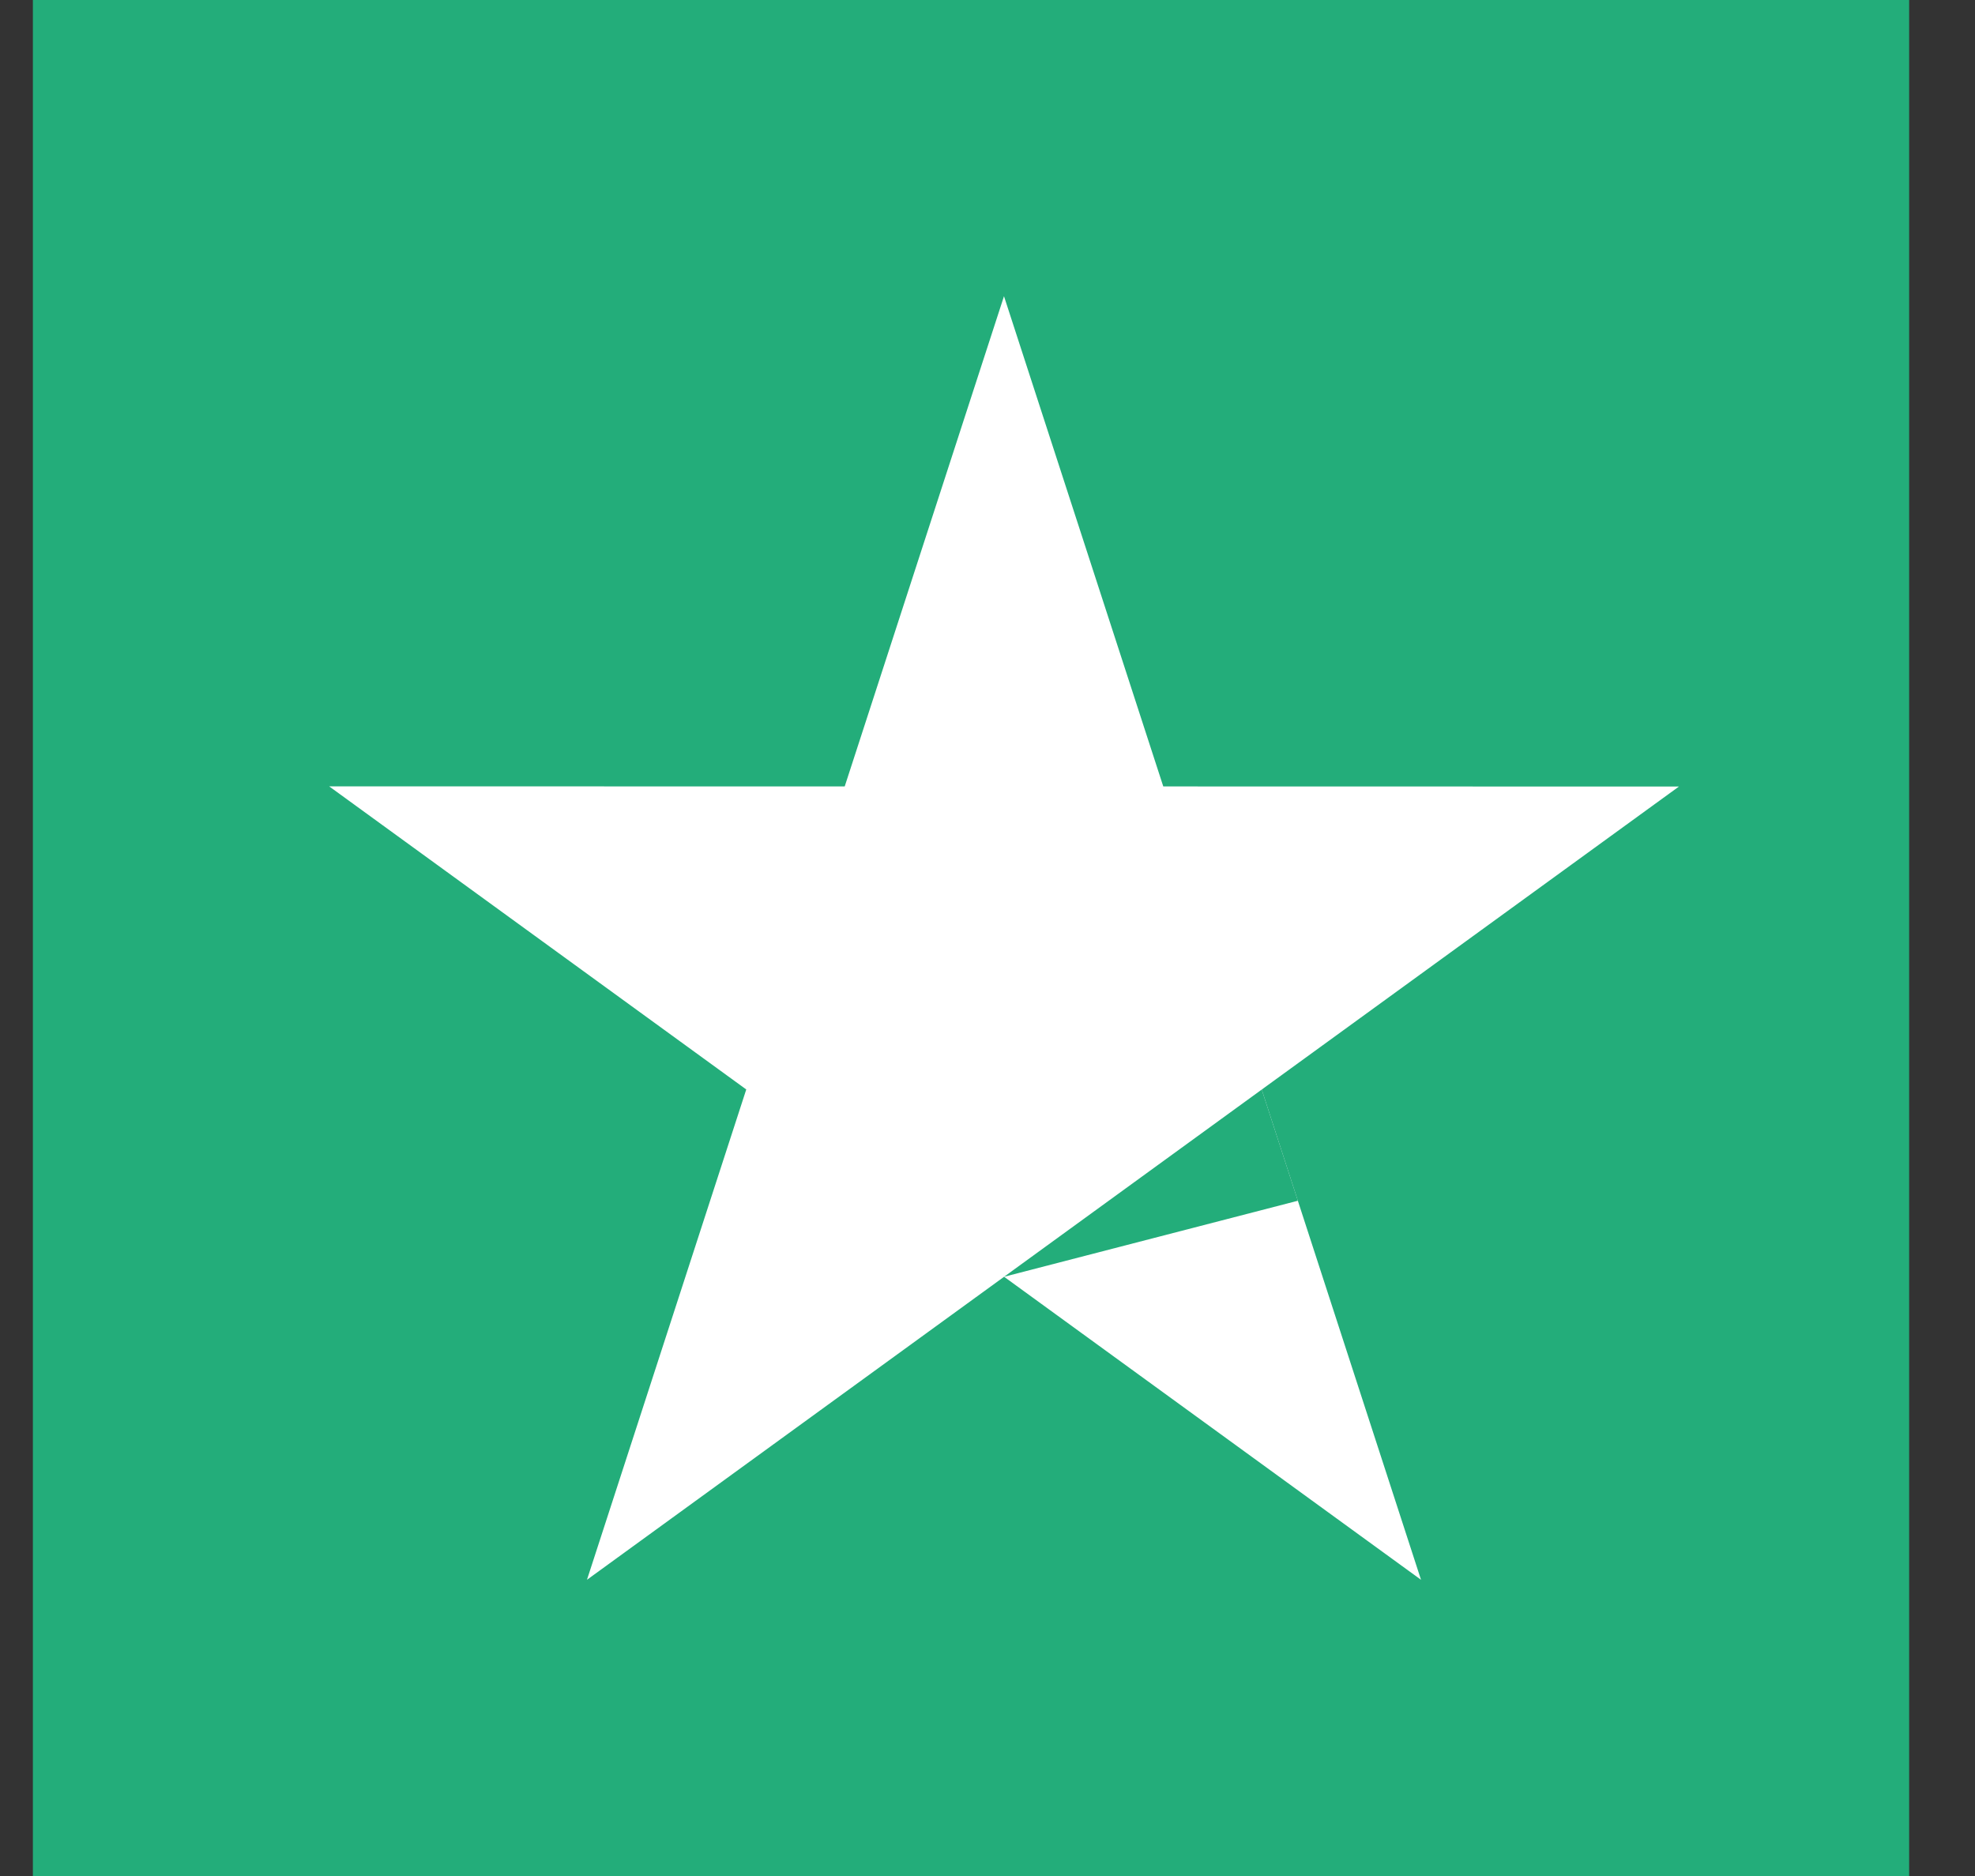
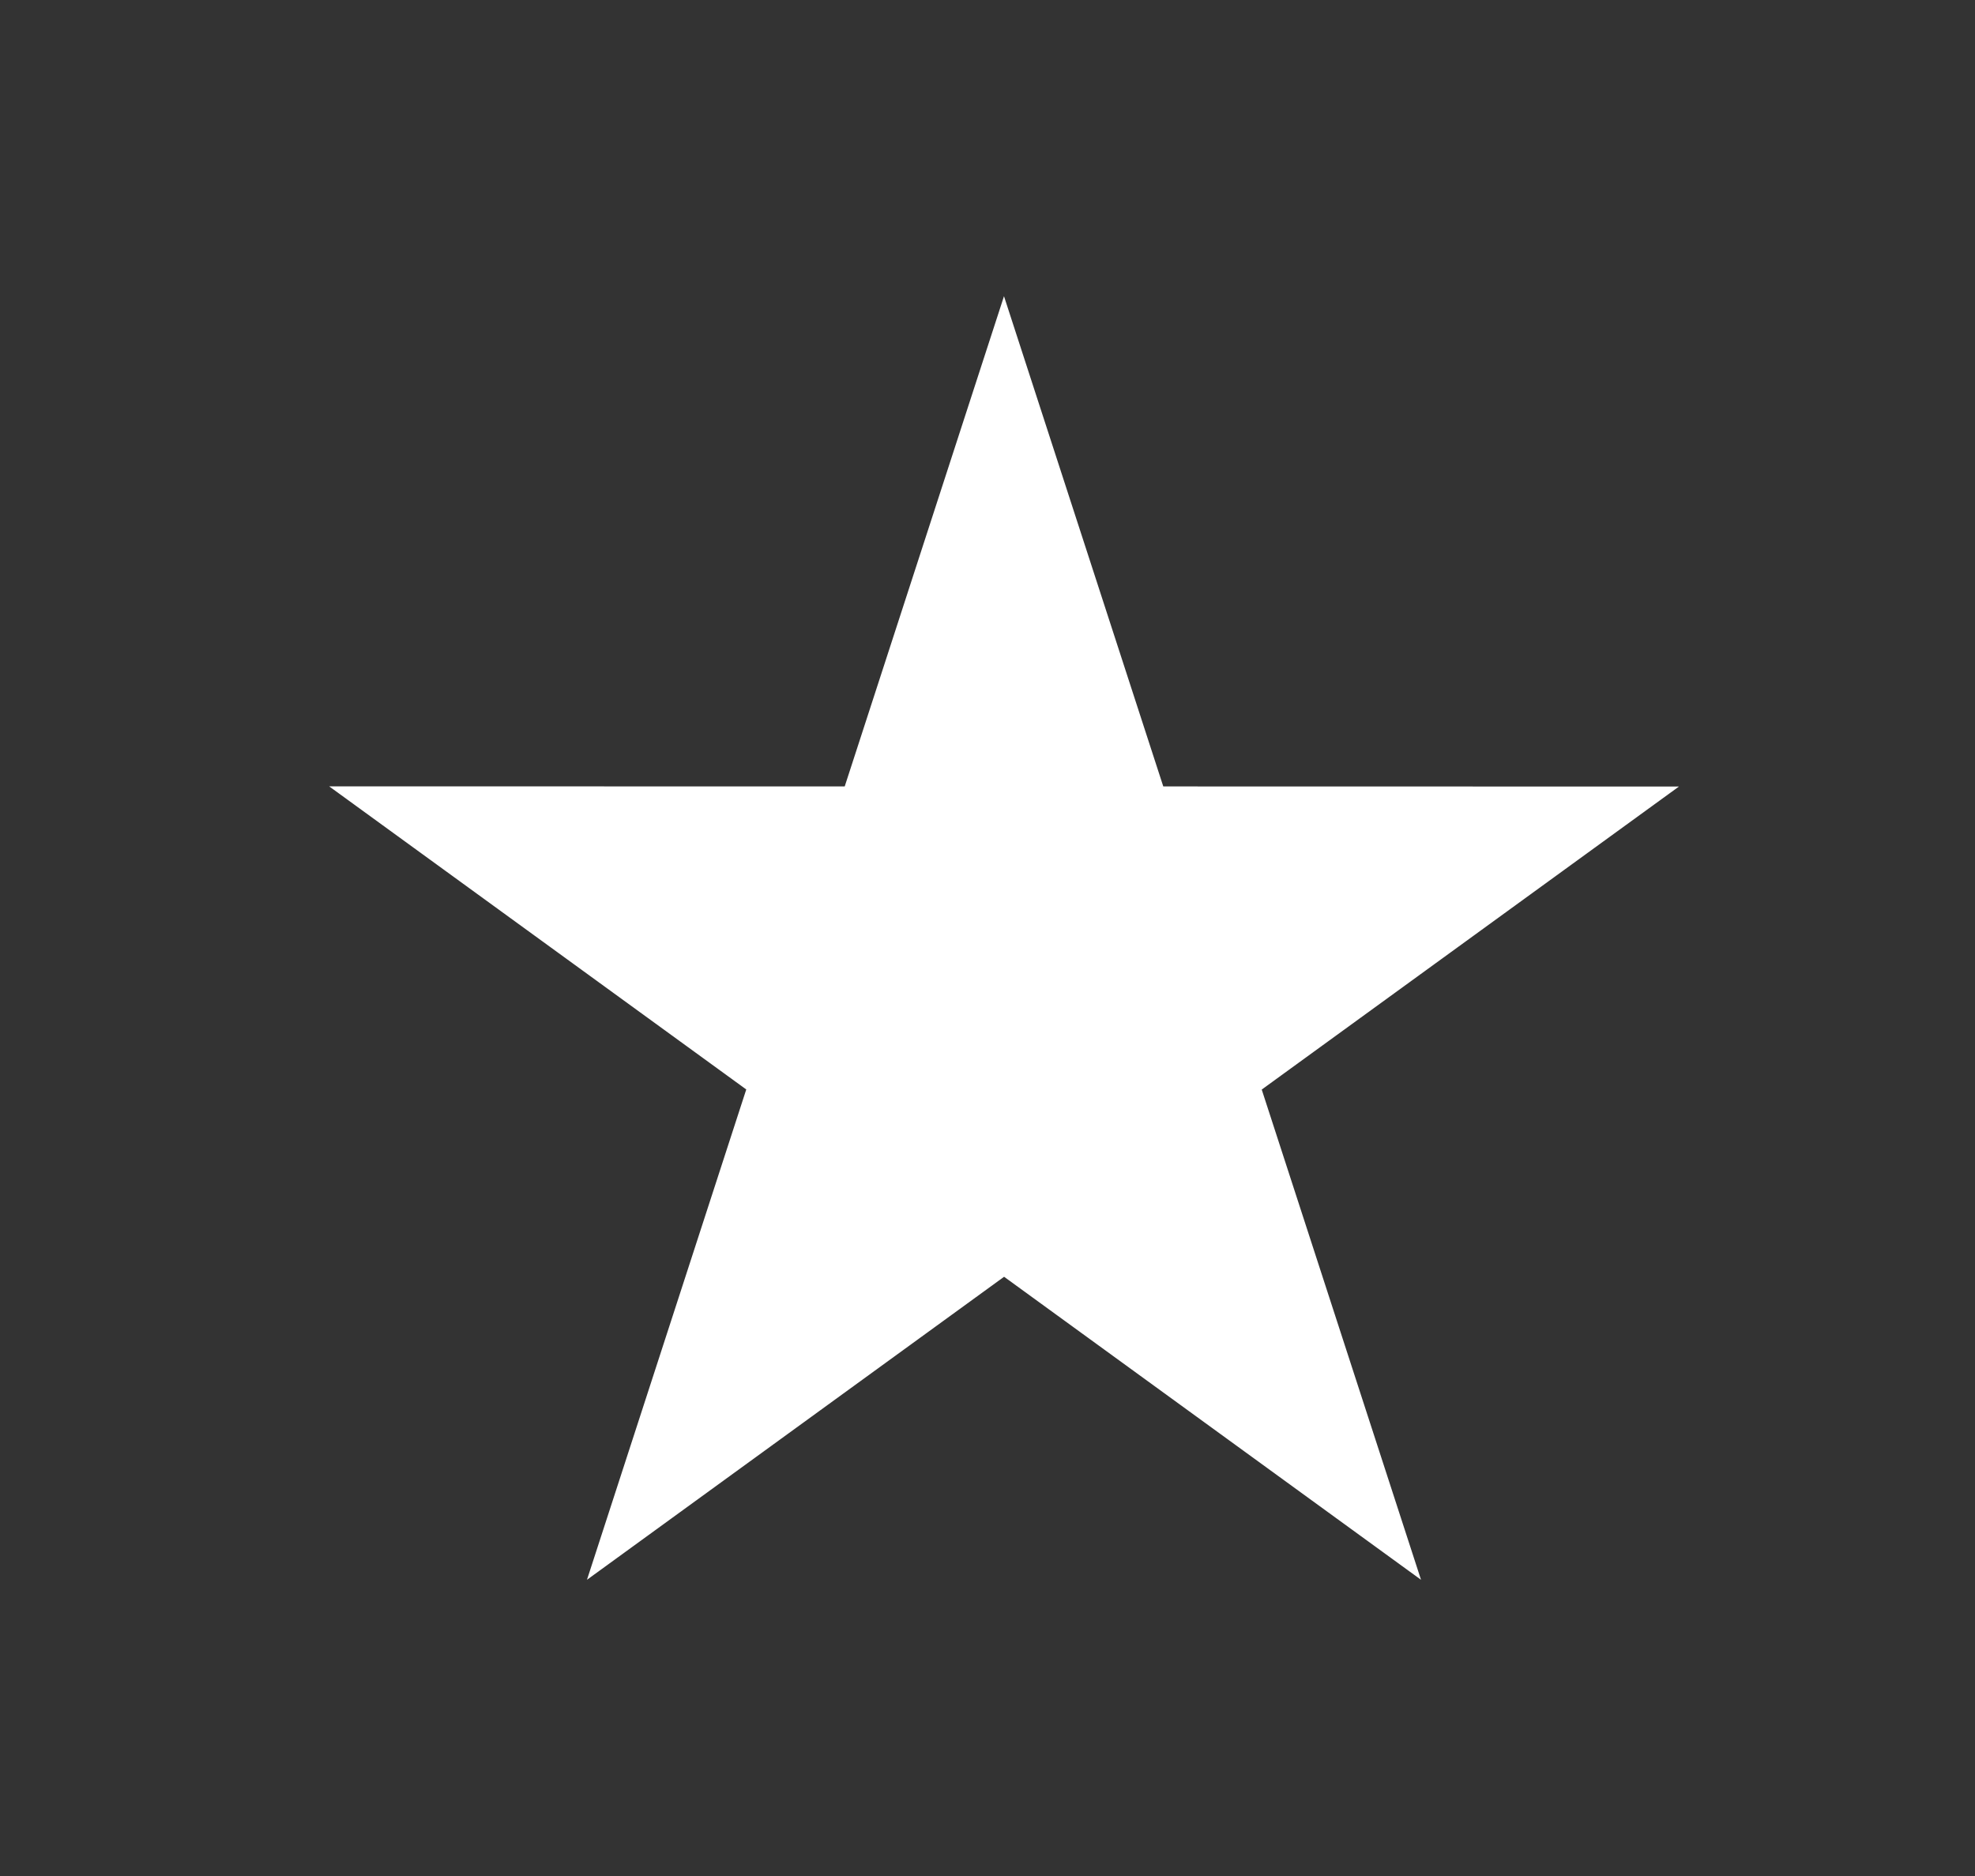
<svg xmlns="http://www.w3.org/2000/svg" width="20" height="19" viewBox="0 0 20 19" fill="none">
  <rect x="0" y="0" width="20" height="19" fill="#333333" stroke="none" />
-   <rect x="0.333" width="19" height="19" fill="#23AD7A" />
  <path d="M17.002 7.966L11.78 7.965L10.167 3L8.554 7.965L3.333 7.964L7.557 11.034L5.944 16L10.168 12.931L14.39 16L12.777 11.035L17.002 7.966Z" fill="white" />
-   <path d="M13.143 12.161L12.777 11.035L10.168 12.931L13.143 12.161Z" fill="#23AD7A" />
</svg>